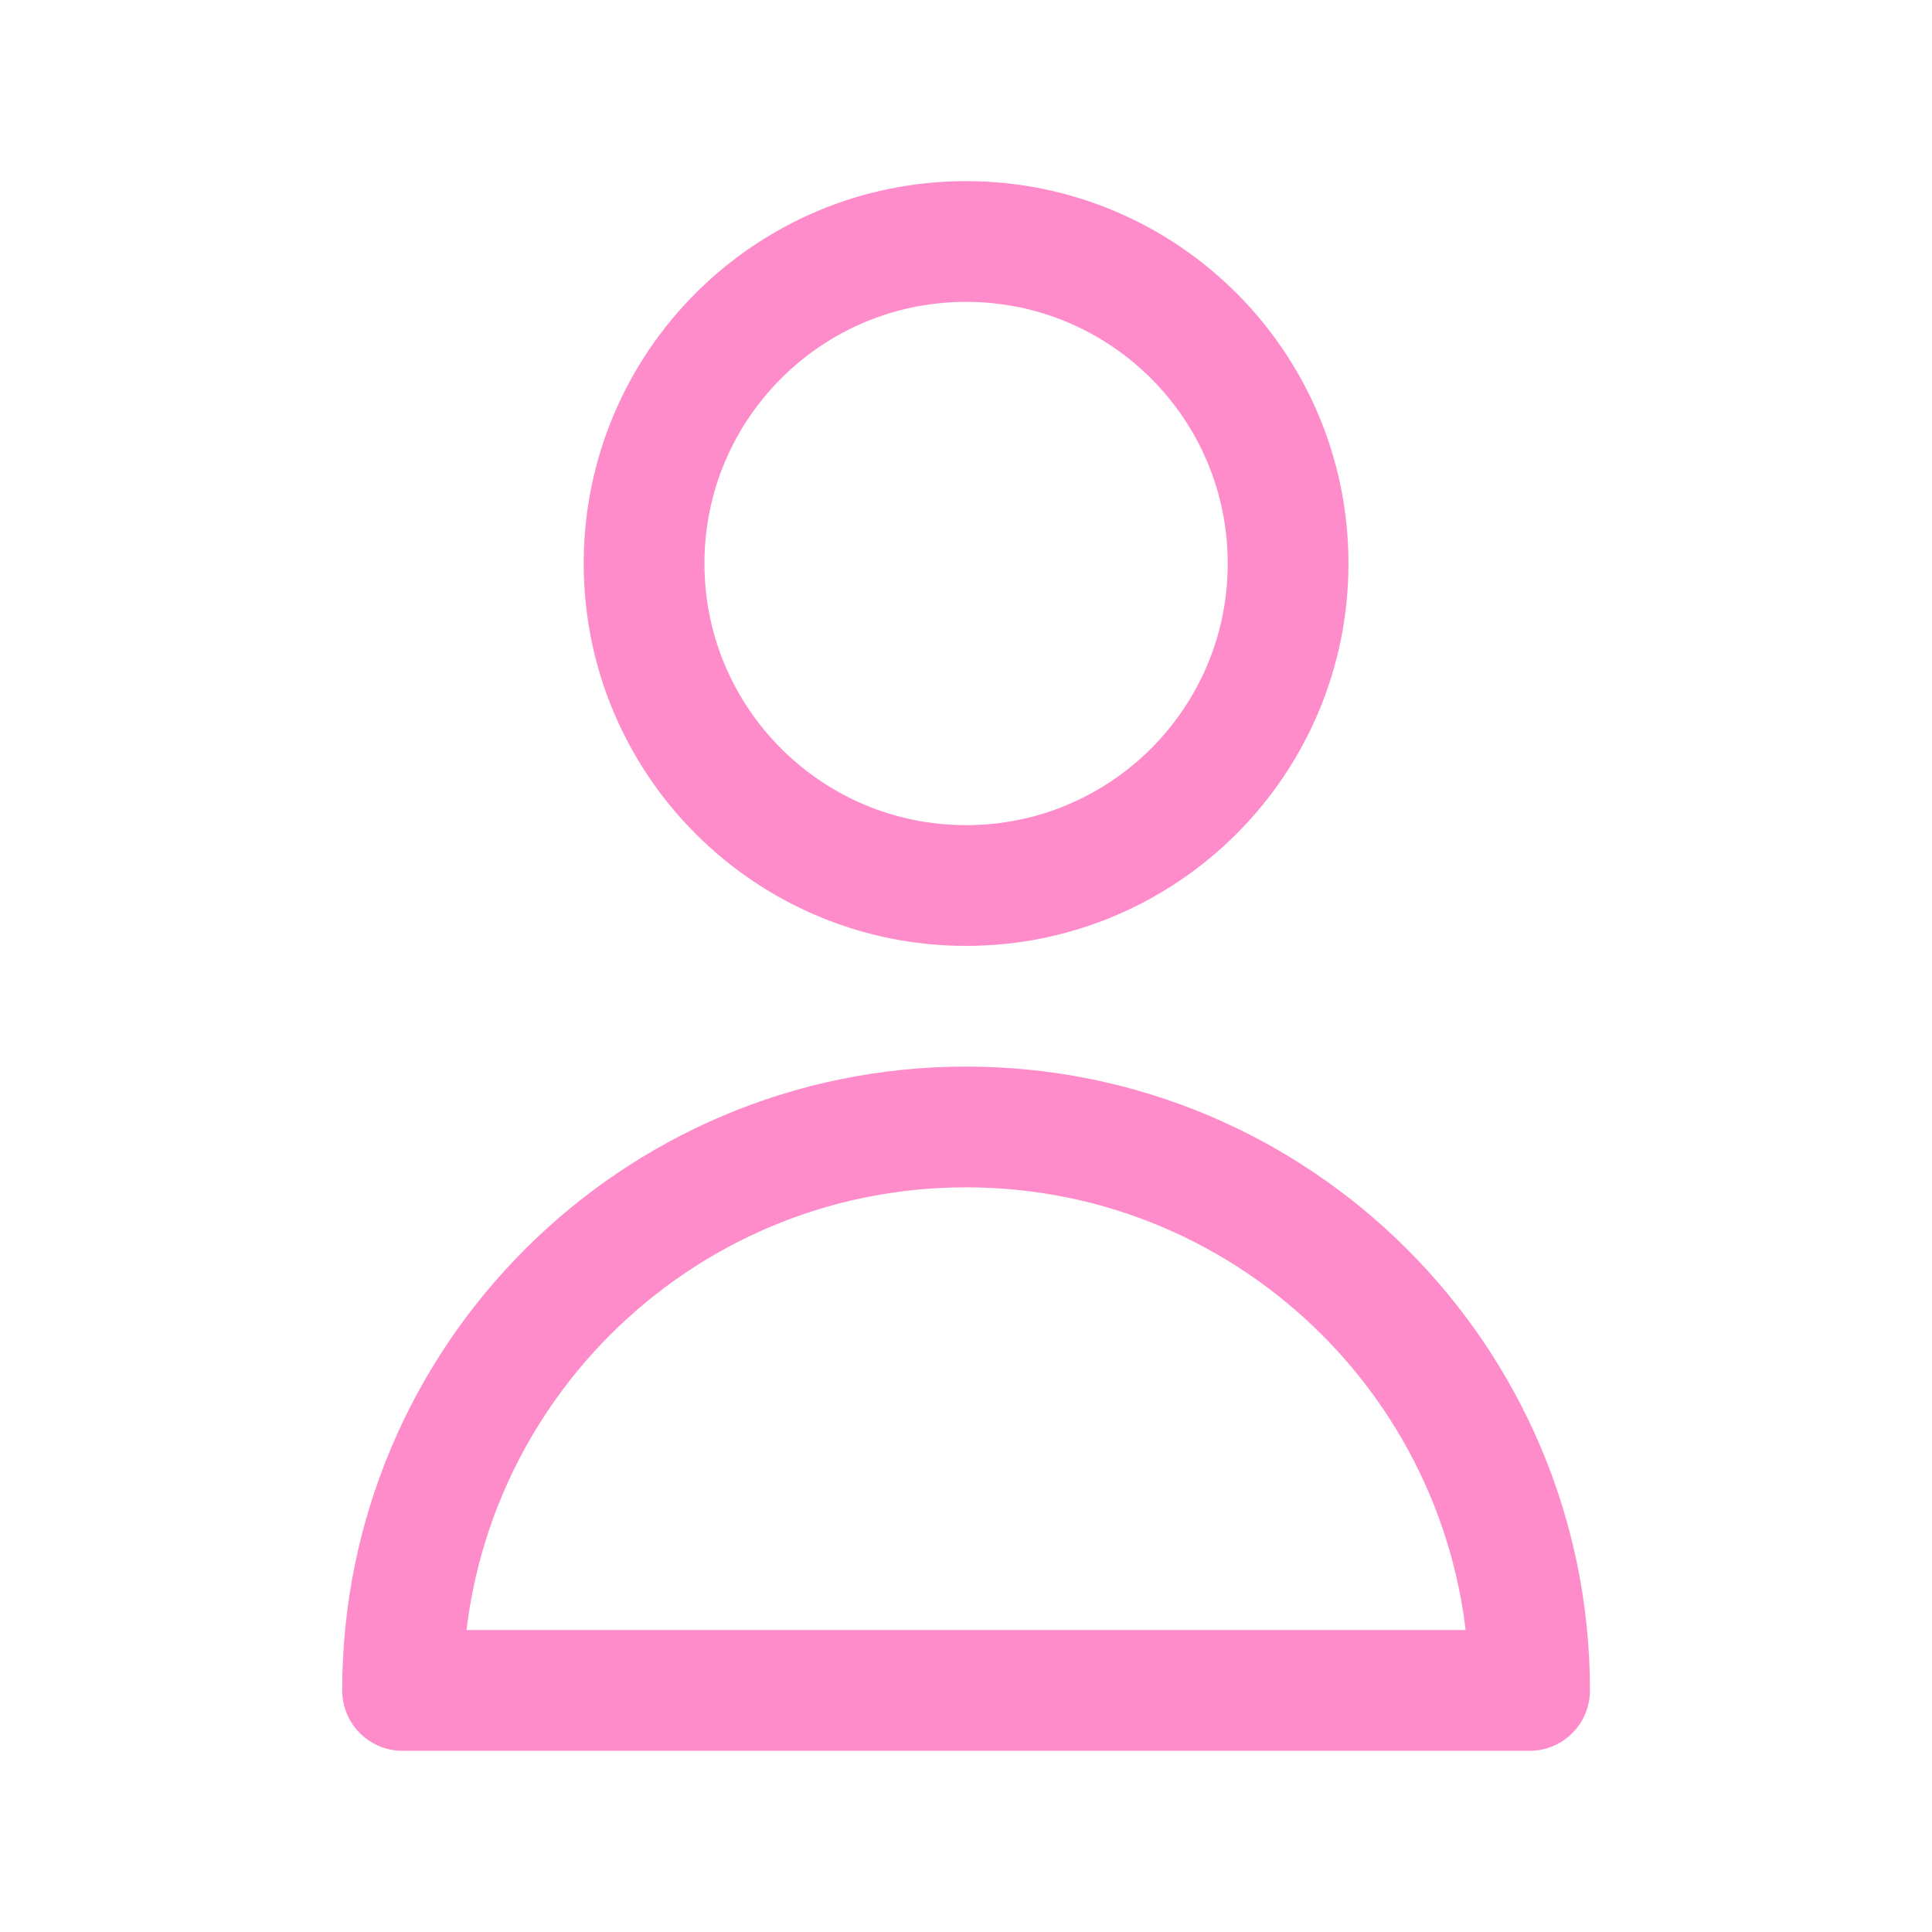
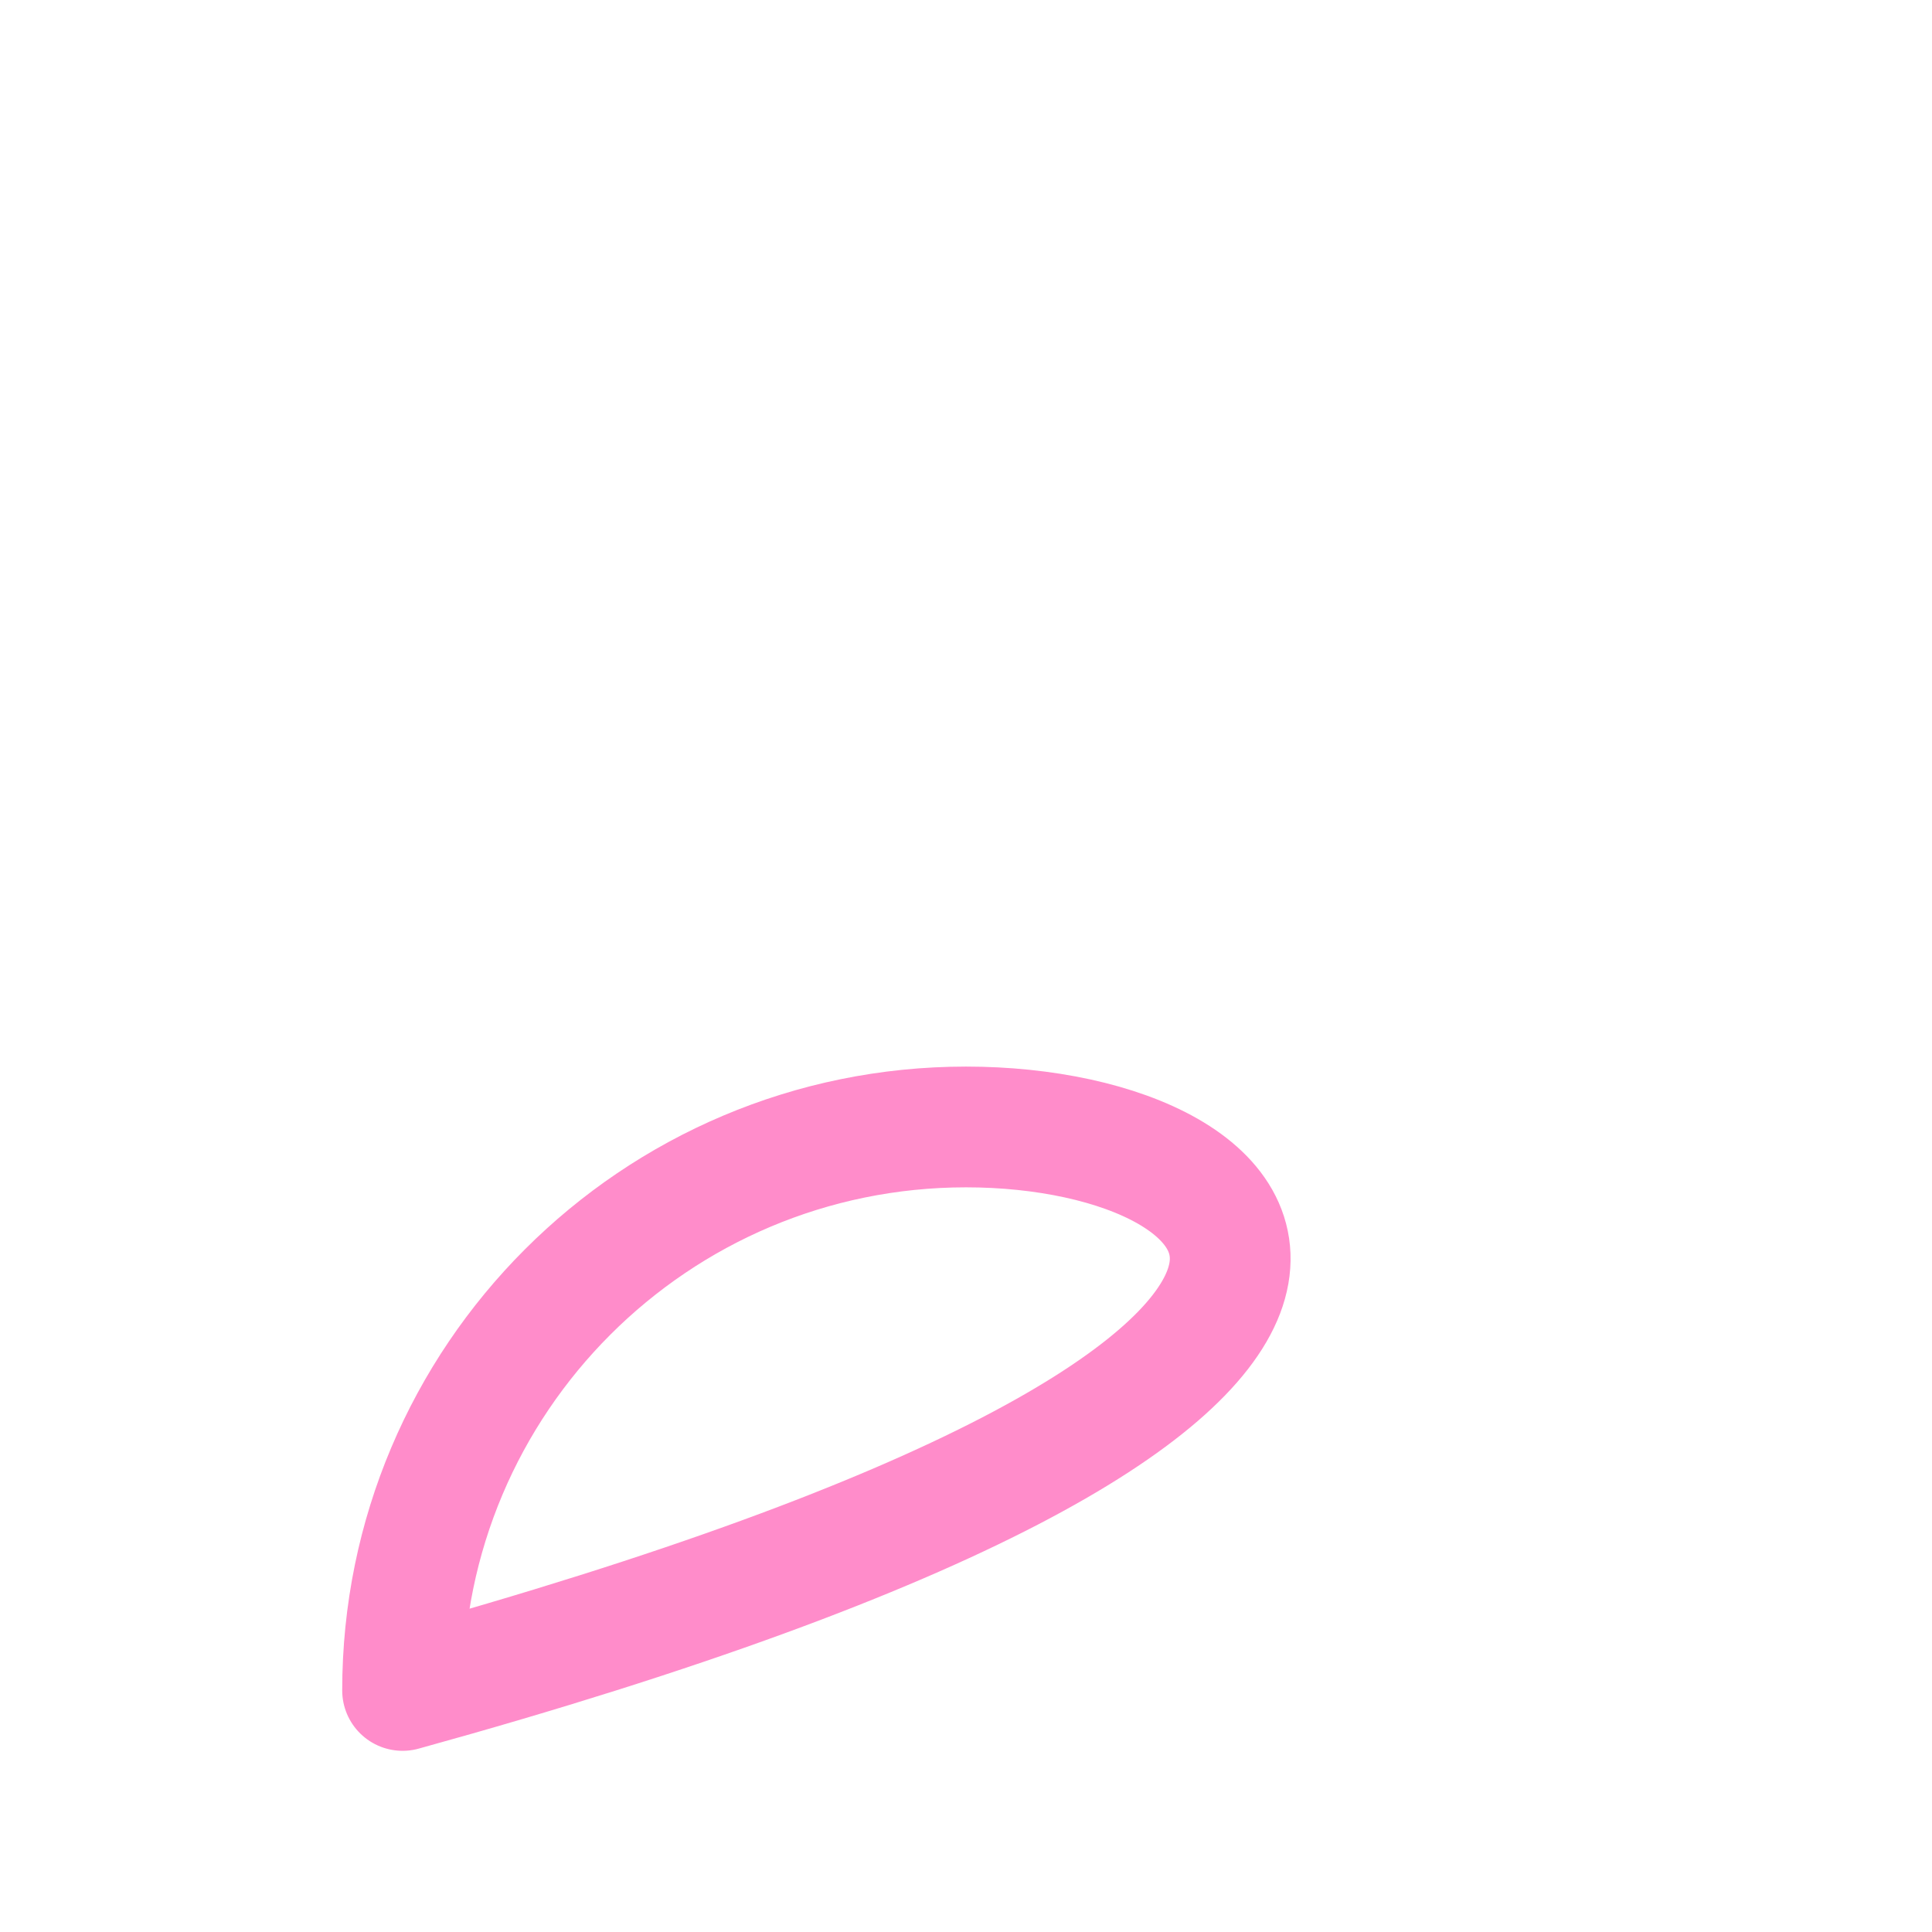
<svg xmlns="http://www.w3.org/2000/svg" width="32" height="32" viewBox="0 0 32 32" fill="none">
  <g id="user-svgrepo-com 1">
-     <path id="Vector" d="M21.335 9.333C21.335 12.279 18.947 14.667 16.001 14.667C13.056 14.667 10.668 12.279 10.668 9.333C10.668 6.388 13.056 4 16.001 4C18.947 4 21.335 6.388 21.335 9.333Z" stroke="#FF8CCA" stroke-width="2" stroke-linecap="round" stroke-linejoin="round" />
-     <path id="Vector_2" d="M16.001 18.666C10.847 18.666 6.668 22.845 6.668 27.999H25.335C25.335 22.845 21.156 18.666 16.001 18.666Z" stroke="#FF8CCA" stroke-width="2" stroke-linecap="round" stroke-linejoin="round" />
+     <path id="Vector_2" d="M16.001 18.666C10.847 18.666 6.668 22.845 6.668 27.999C25.335 22.845 21.156 18.666 16.001 18.666Z" stroke="#FF8CCA" stroke-width="2" stroke-linecap="round" stroke-linejoin="round" />
  </g>
</svg>